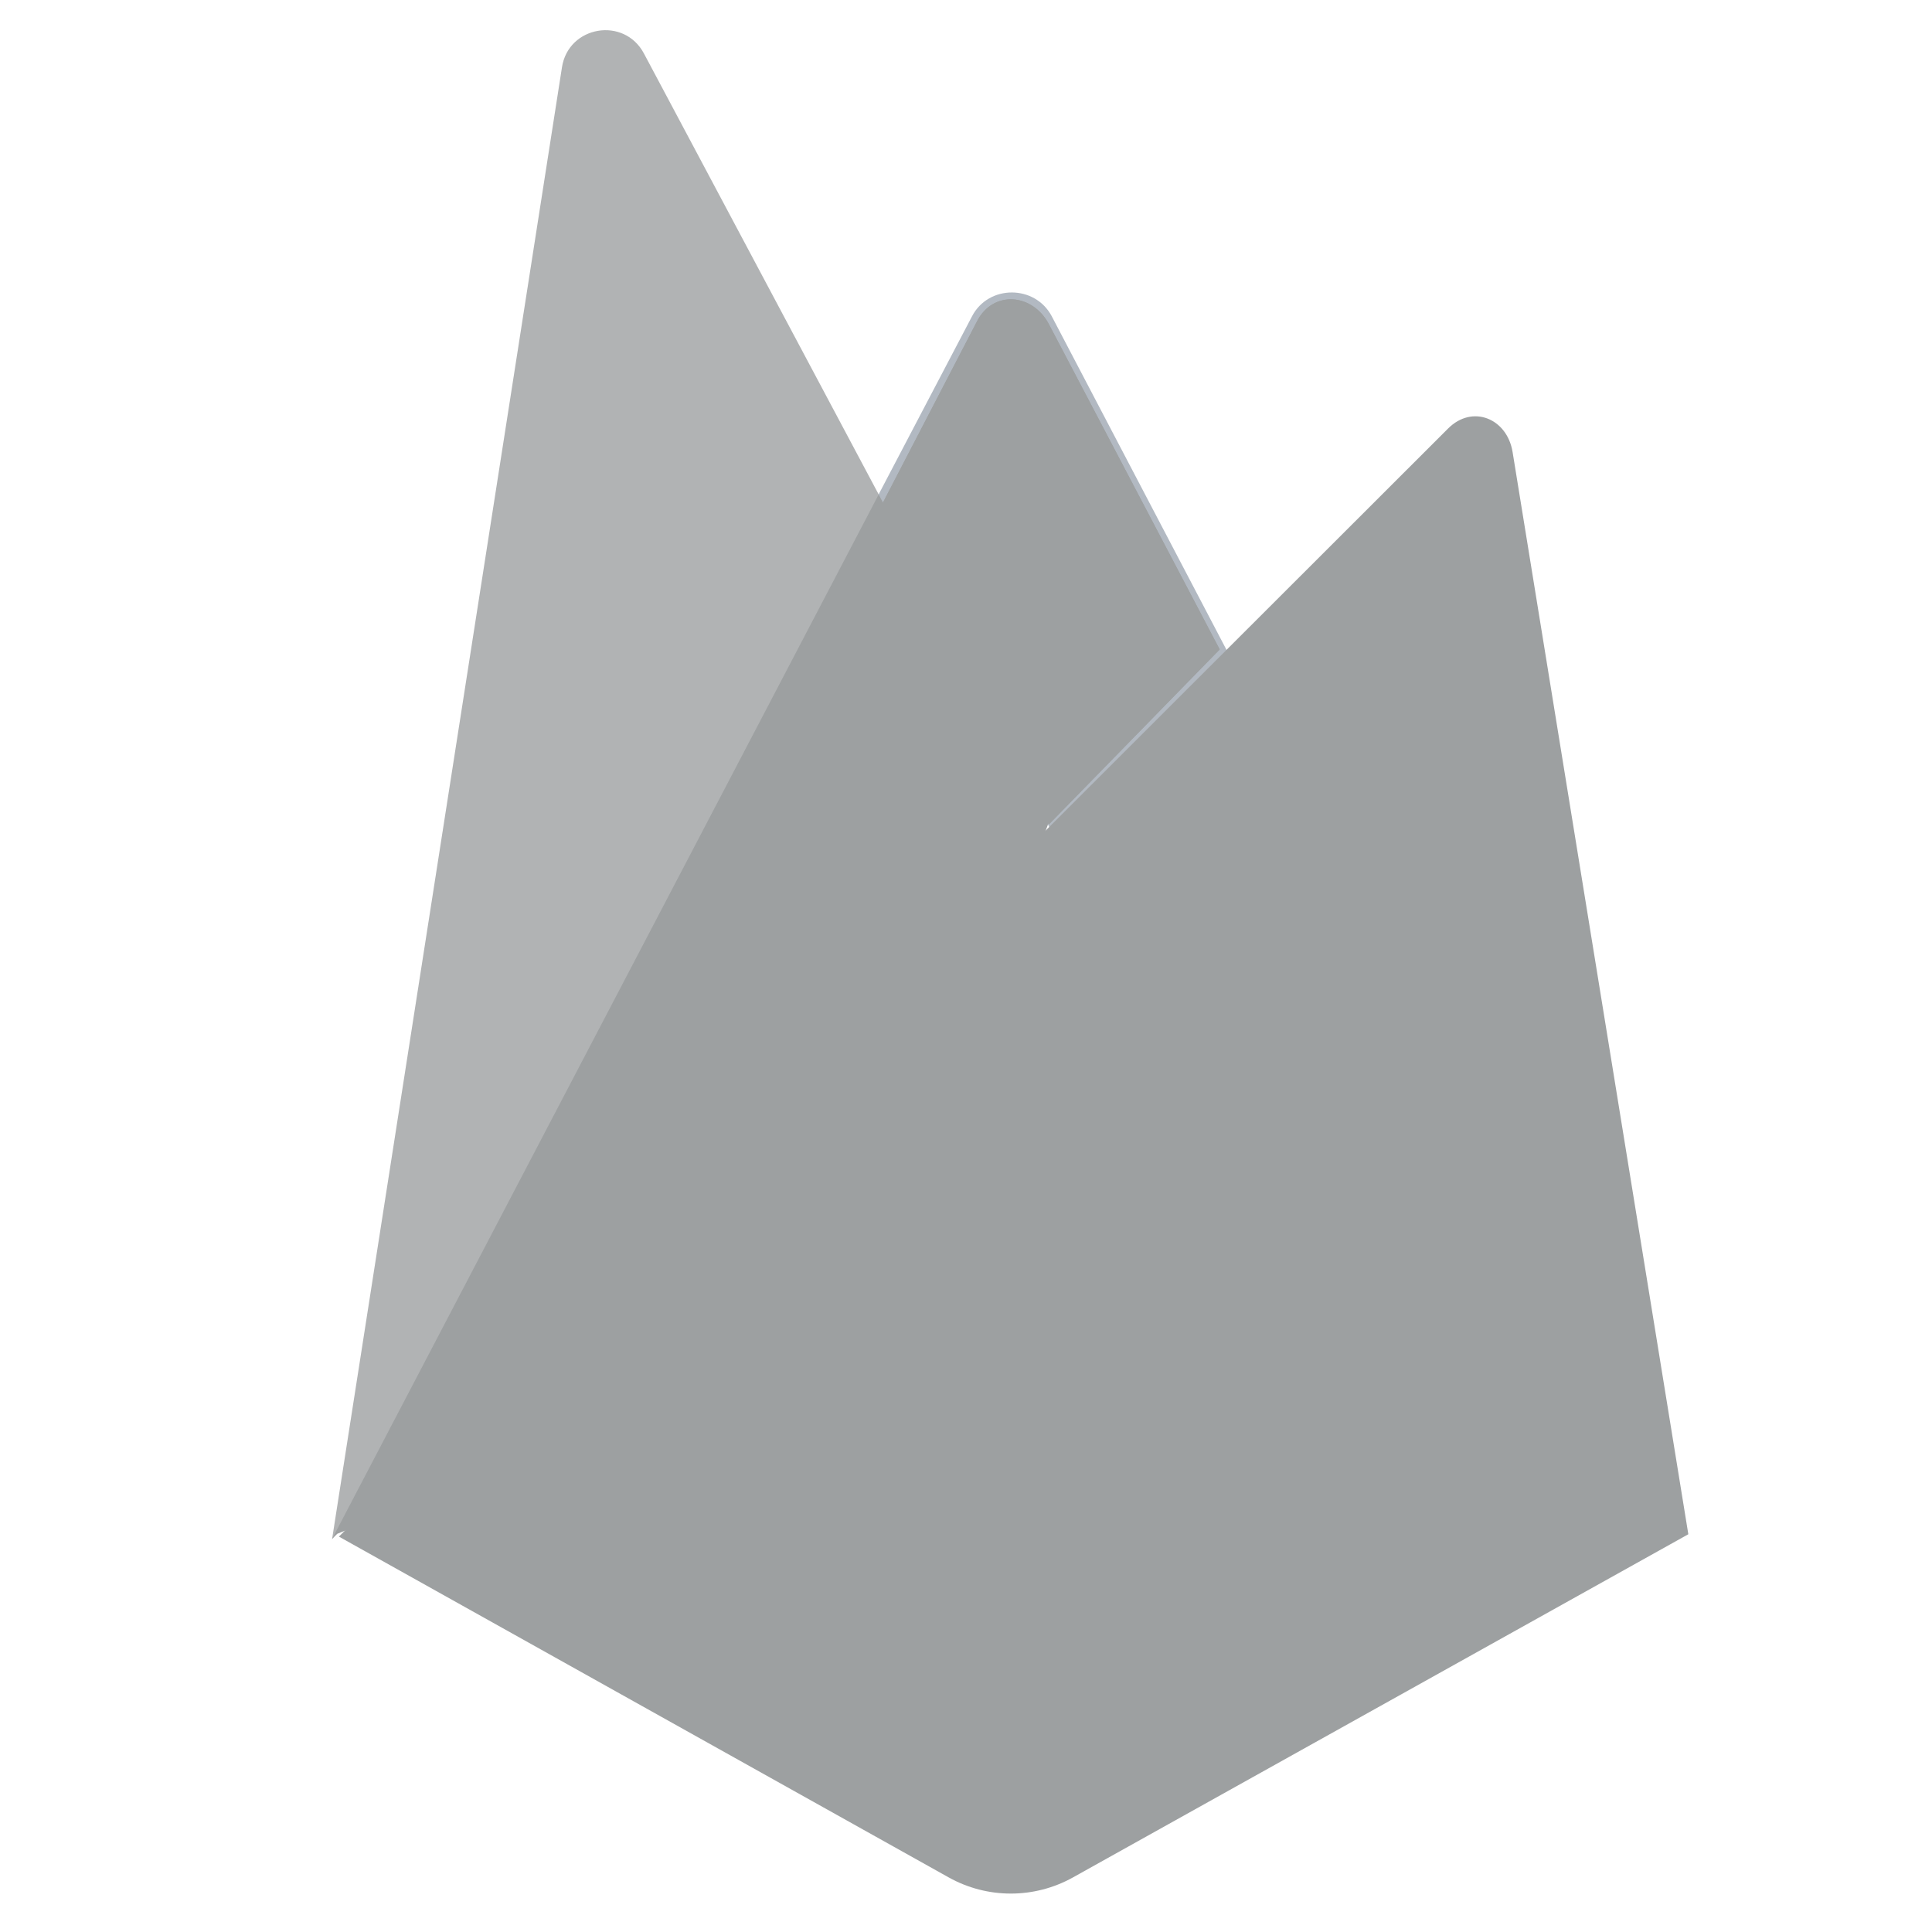
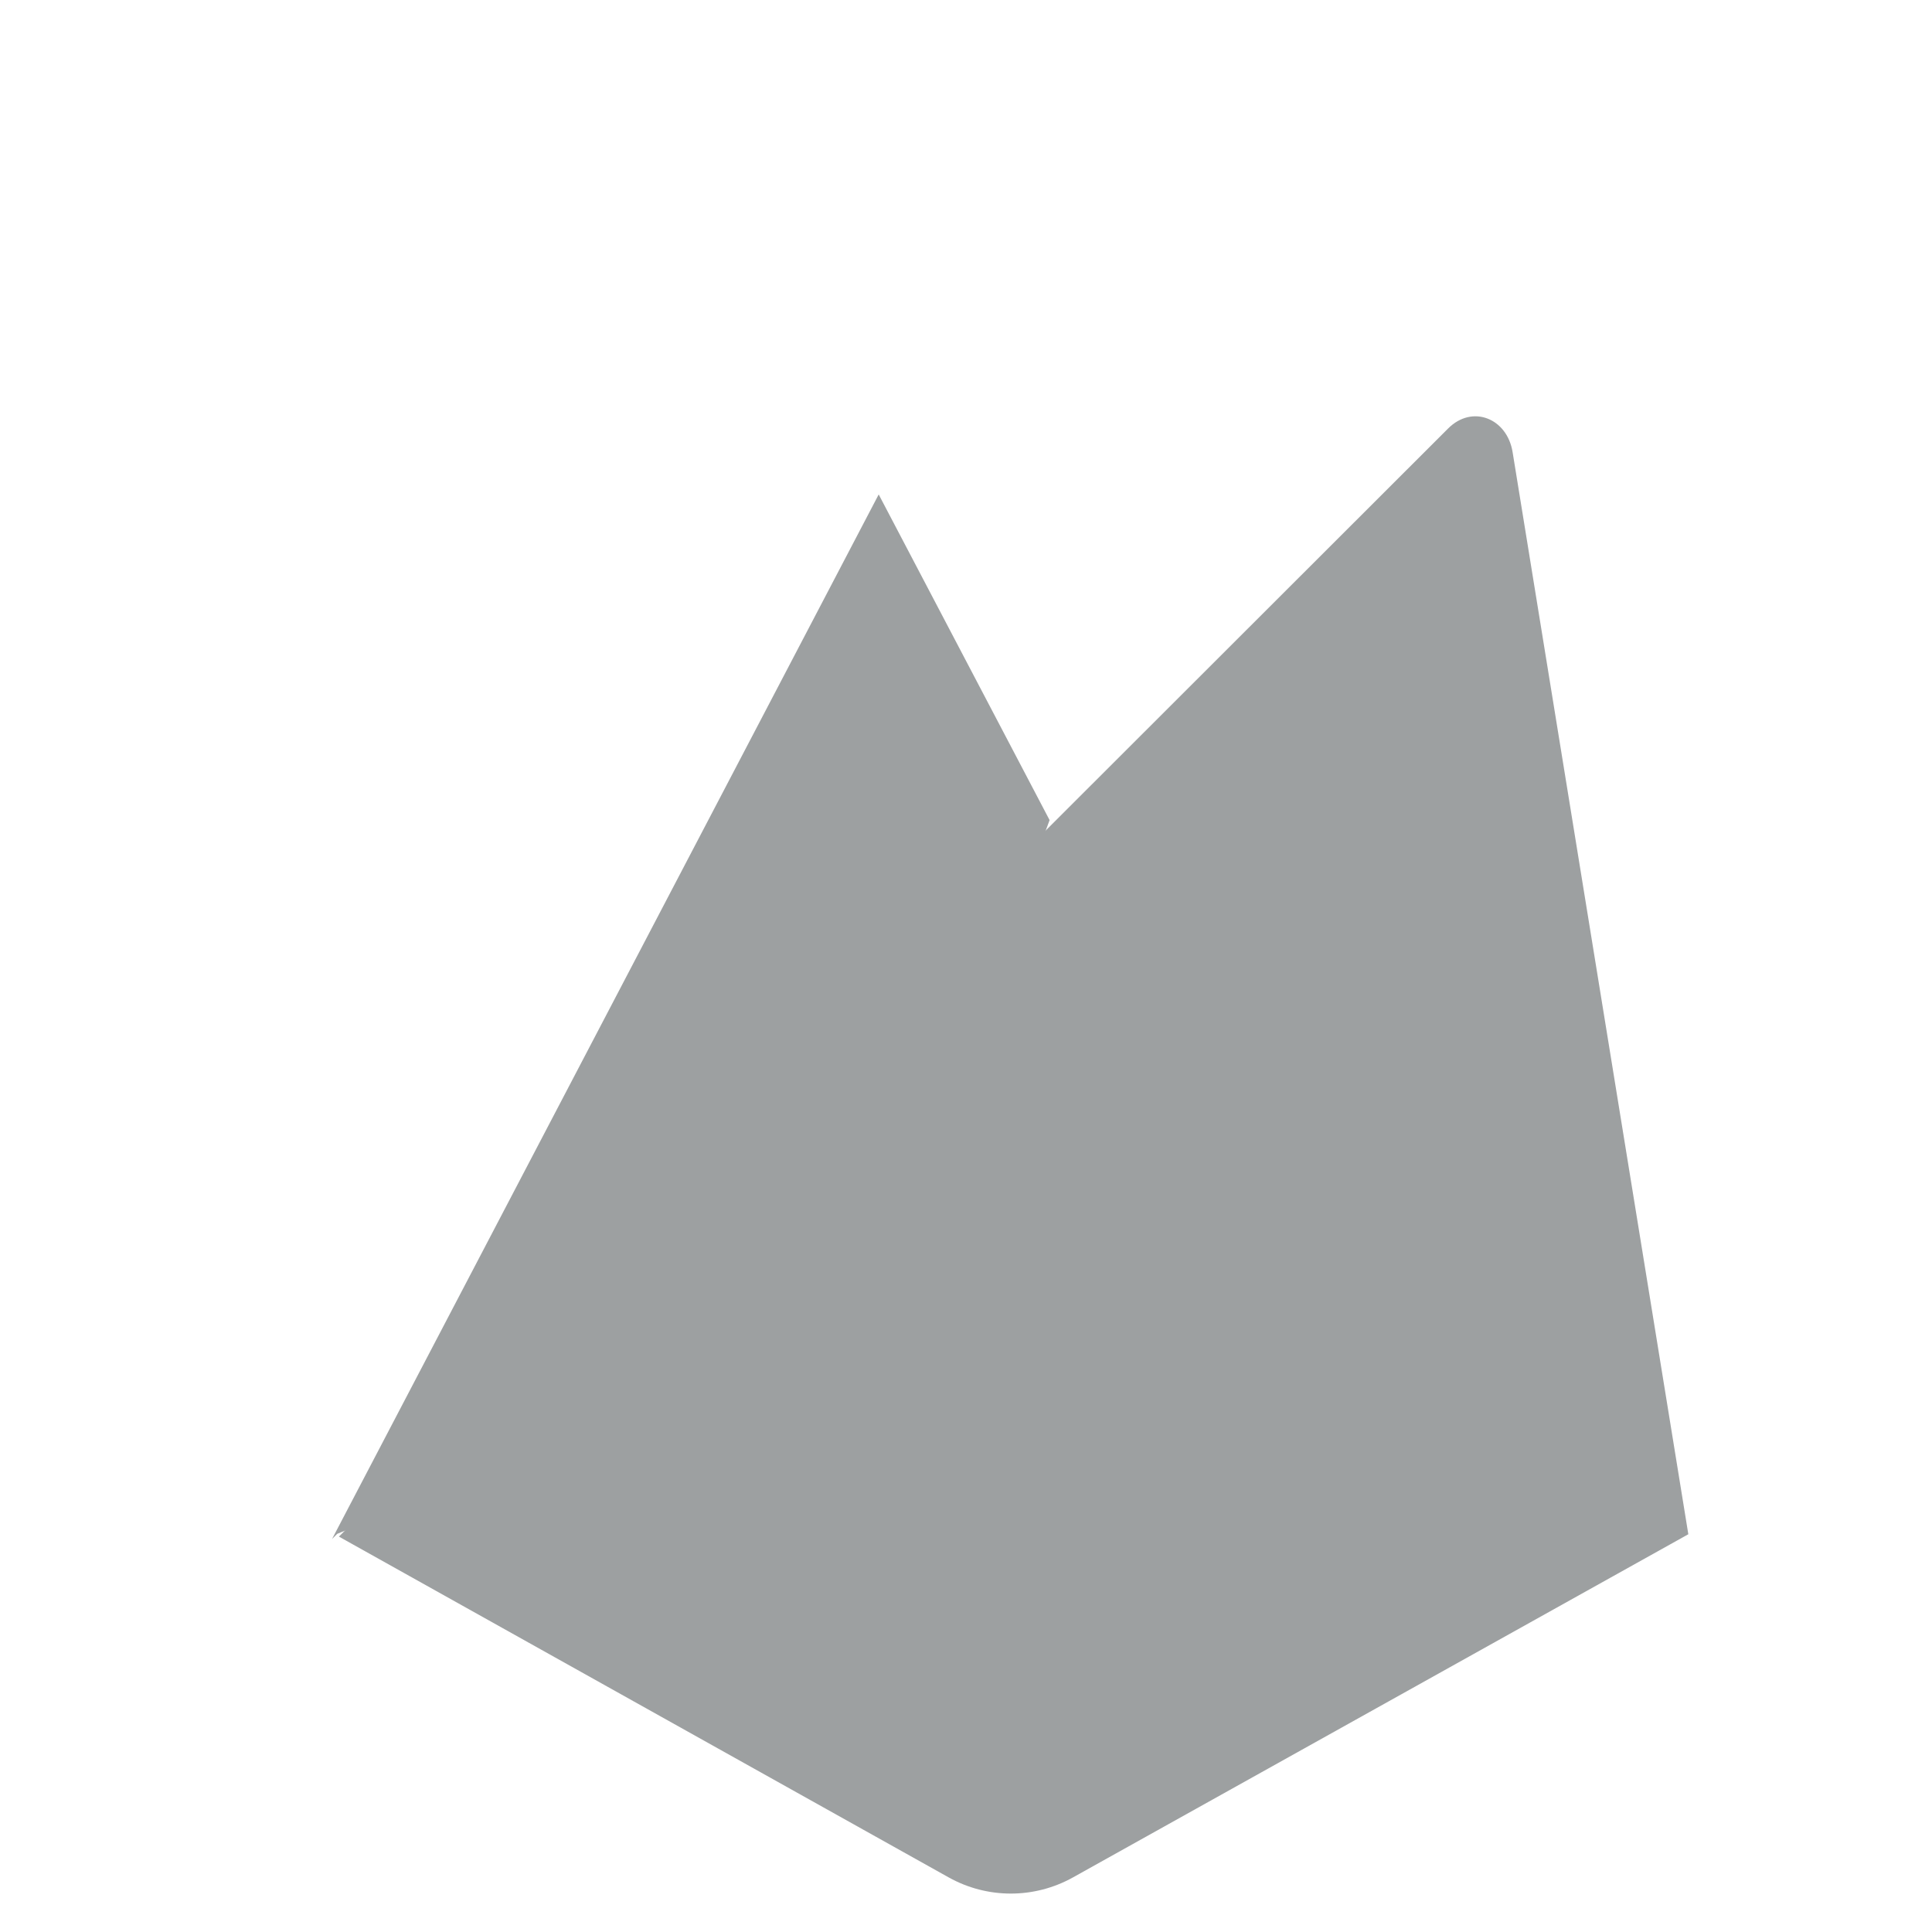
<svg xmlns="http://www.w3.org/2000/svg" width="64" height="64" viewBox="0 0 64 64" fill="none">
  <rect width="64" height="64" fill="white" />
-   <path opacity="0.8" d="M11 50.988L11.375 50.463L29.11 16.811L29.148 16.455L21.33 1.77C20.675 0.54 18.831 0.851 18.616 2.228L11 50.988Z" fill="#9DA0A1" />
-   <path d="M34.844 27.556L40.665 21.595L34.842 10.479C34.289 9.427 32.746 9.423 32.199 10.479L29.088 16.412V16.917L34.844 27.556Z" fill="#B2B9C2" />
-   <path fill-rule="evenodd" clip-rule="evenodd" d="M34.745 27.31L40.404 21.514L34.745 10.738C34.207 9.715 32.902 9.608 32.37 10.634L29.243 16.659L29.149 16.967L34.745 27.31Z" fill="#9DA0A1" />
-   <path d="M34.745 27.31L40.404 21.514L34.745 10.738C34.207 9.715 32.902 9.608 32.37 10.634L29.243 16.659L29.149 16.967L34.745 27.31Z" fill="#9DA0A1" />
  <path d="M11 50.981L11.17 50.81L11.787 50.559L34.481 27.95L34.769 27.167L29.108 16.379L11 50.981Z" fill="#9DA0A1" />
  <path d="M55.928 50.824L50.107 14.977C49.925 13.855 48.772 13.391 47.97 14.195L11.227 50.902L31.424 62.19C32.705 62.906 34.264 62.906 35.545 62.191L55.928 50.824Z" fill="#9DA0A1" />
</svg>